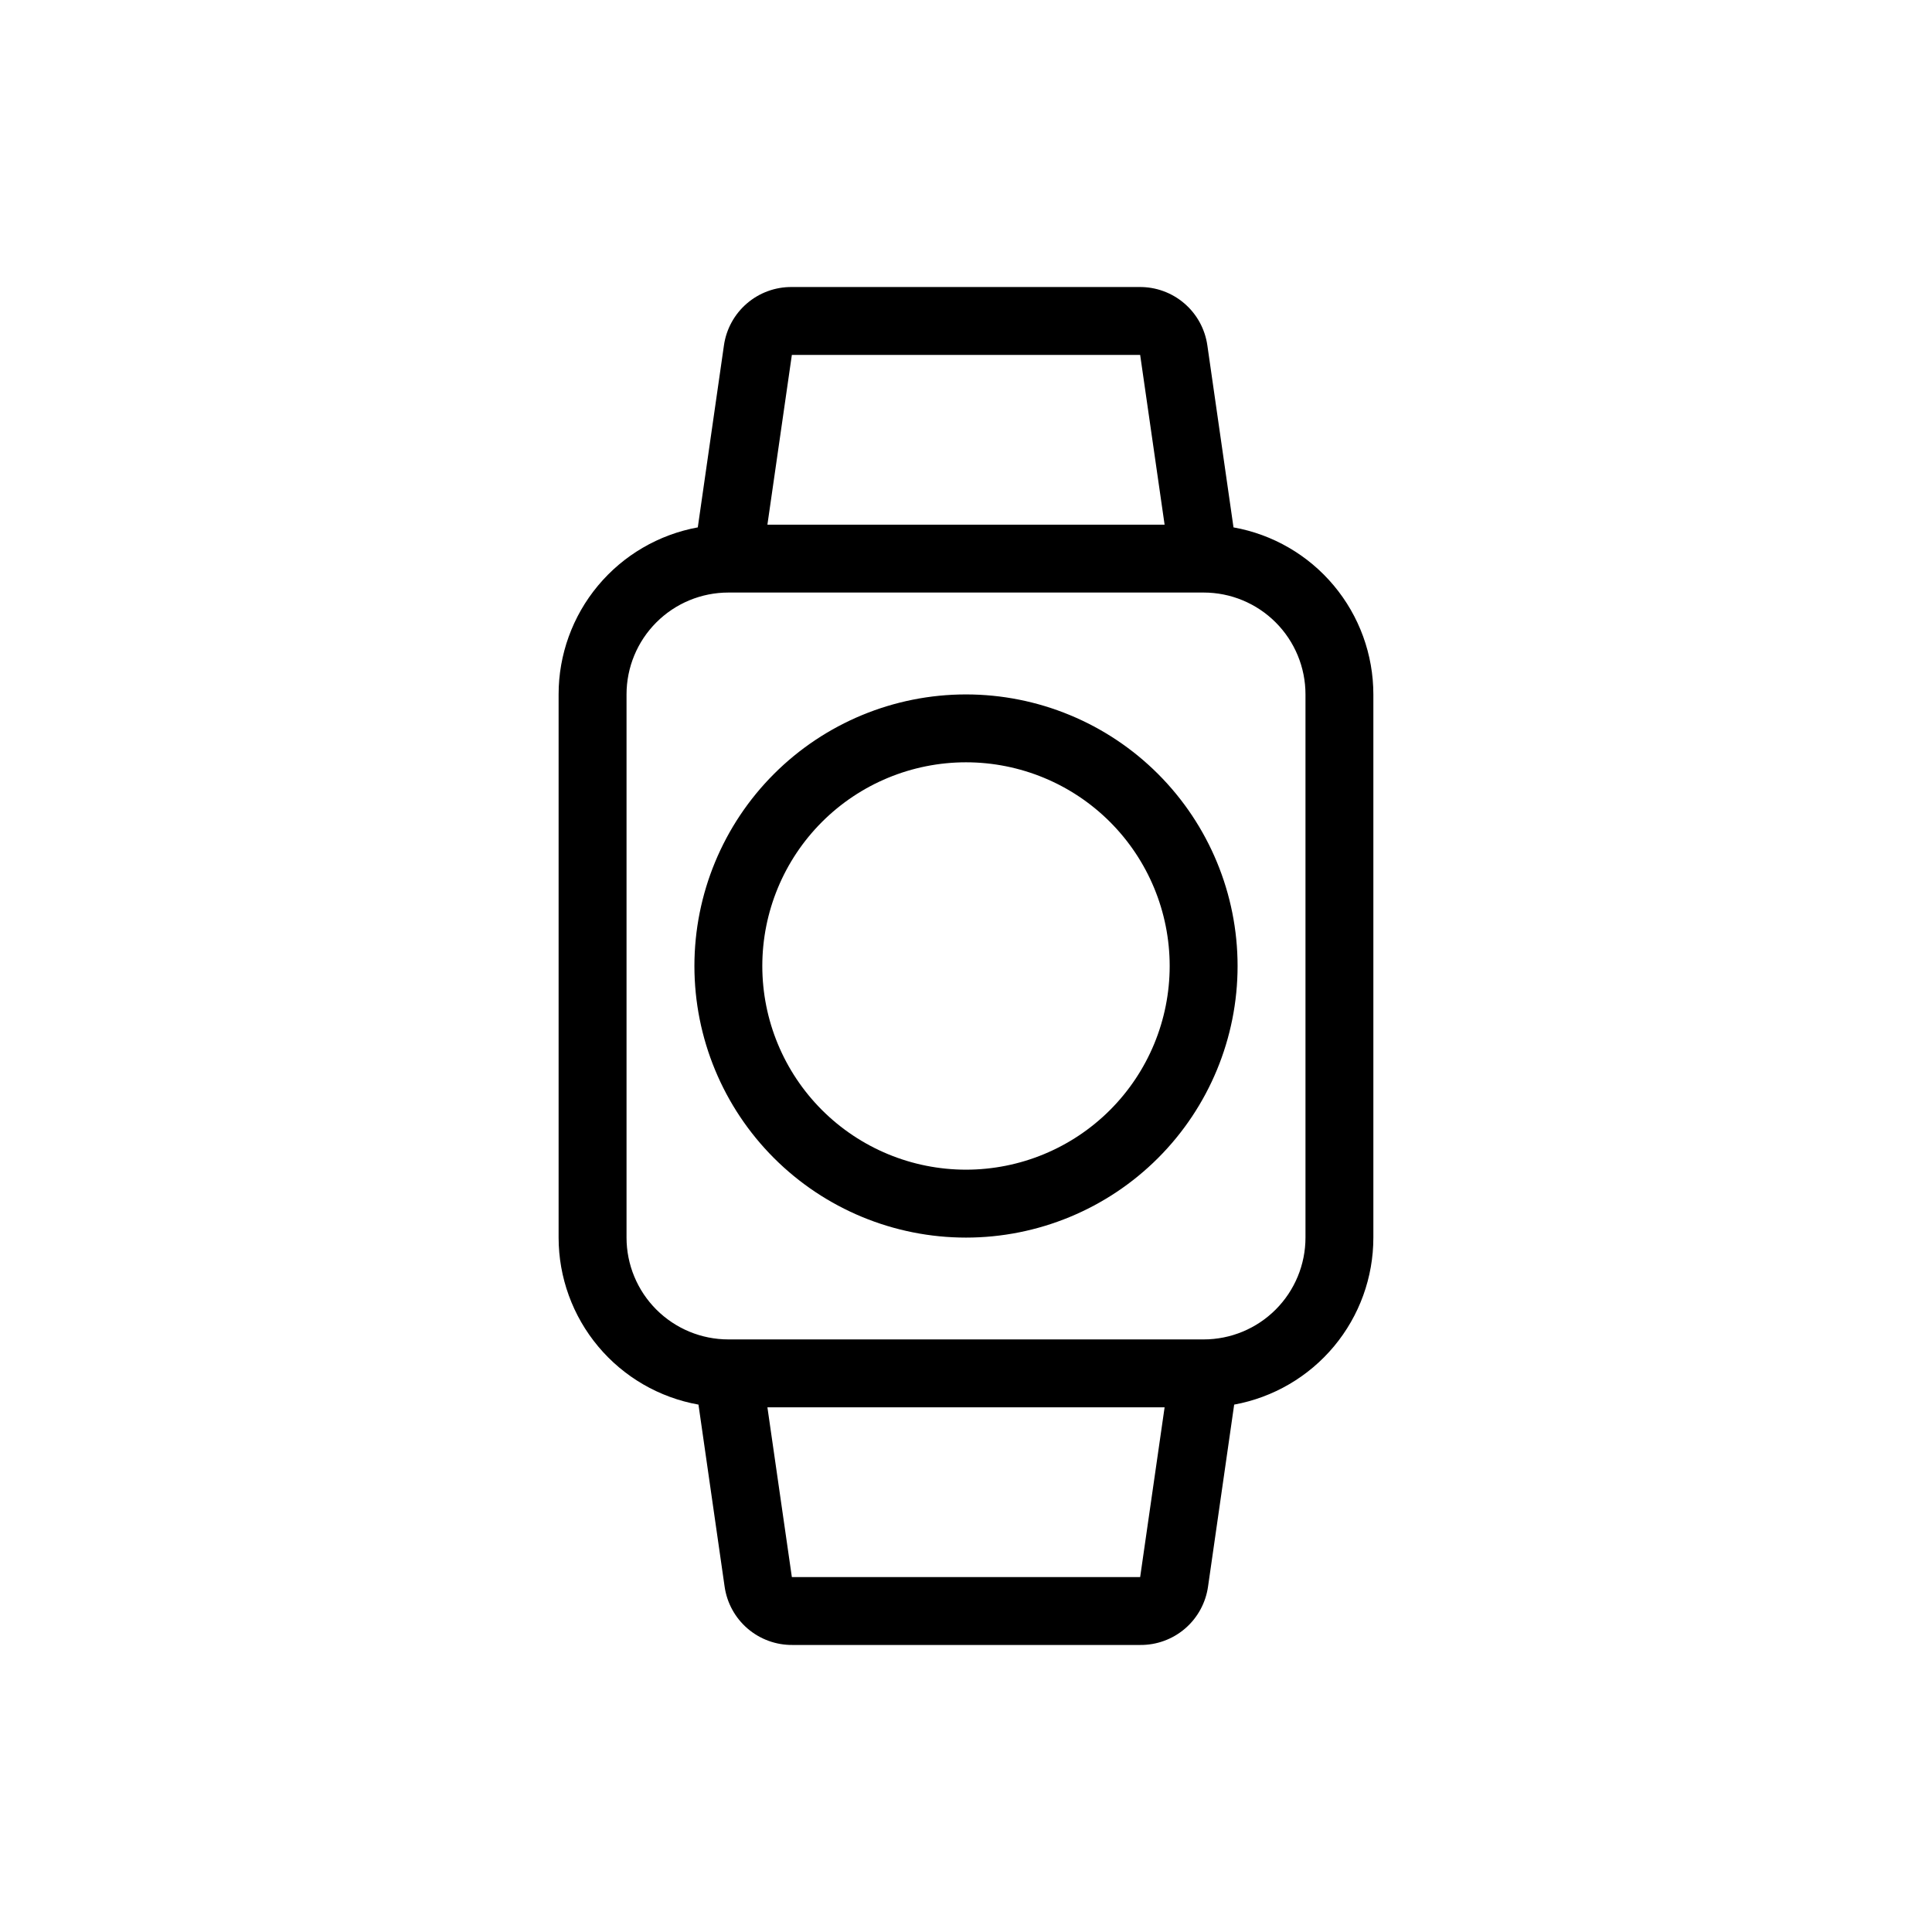
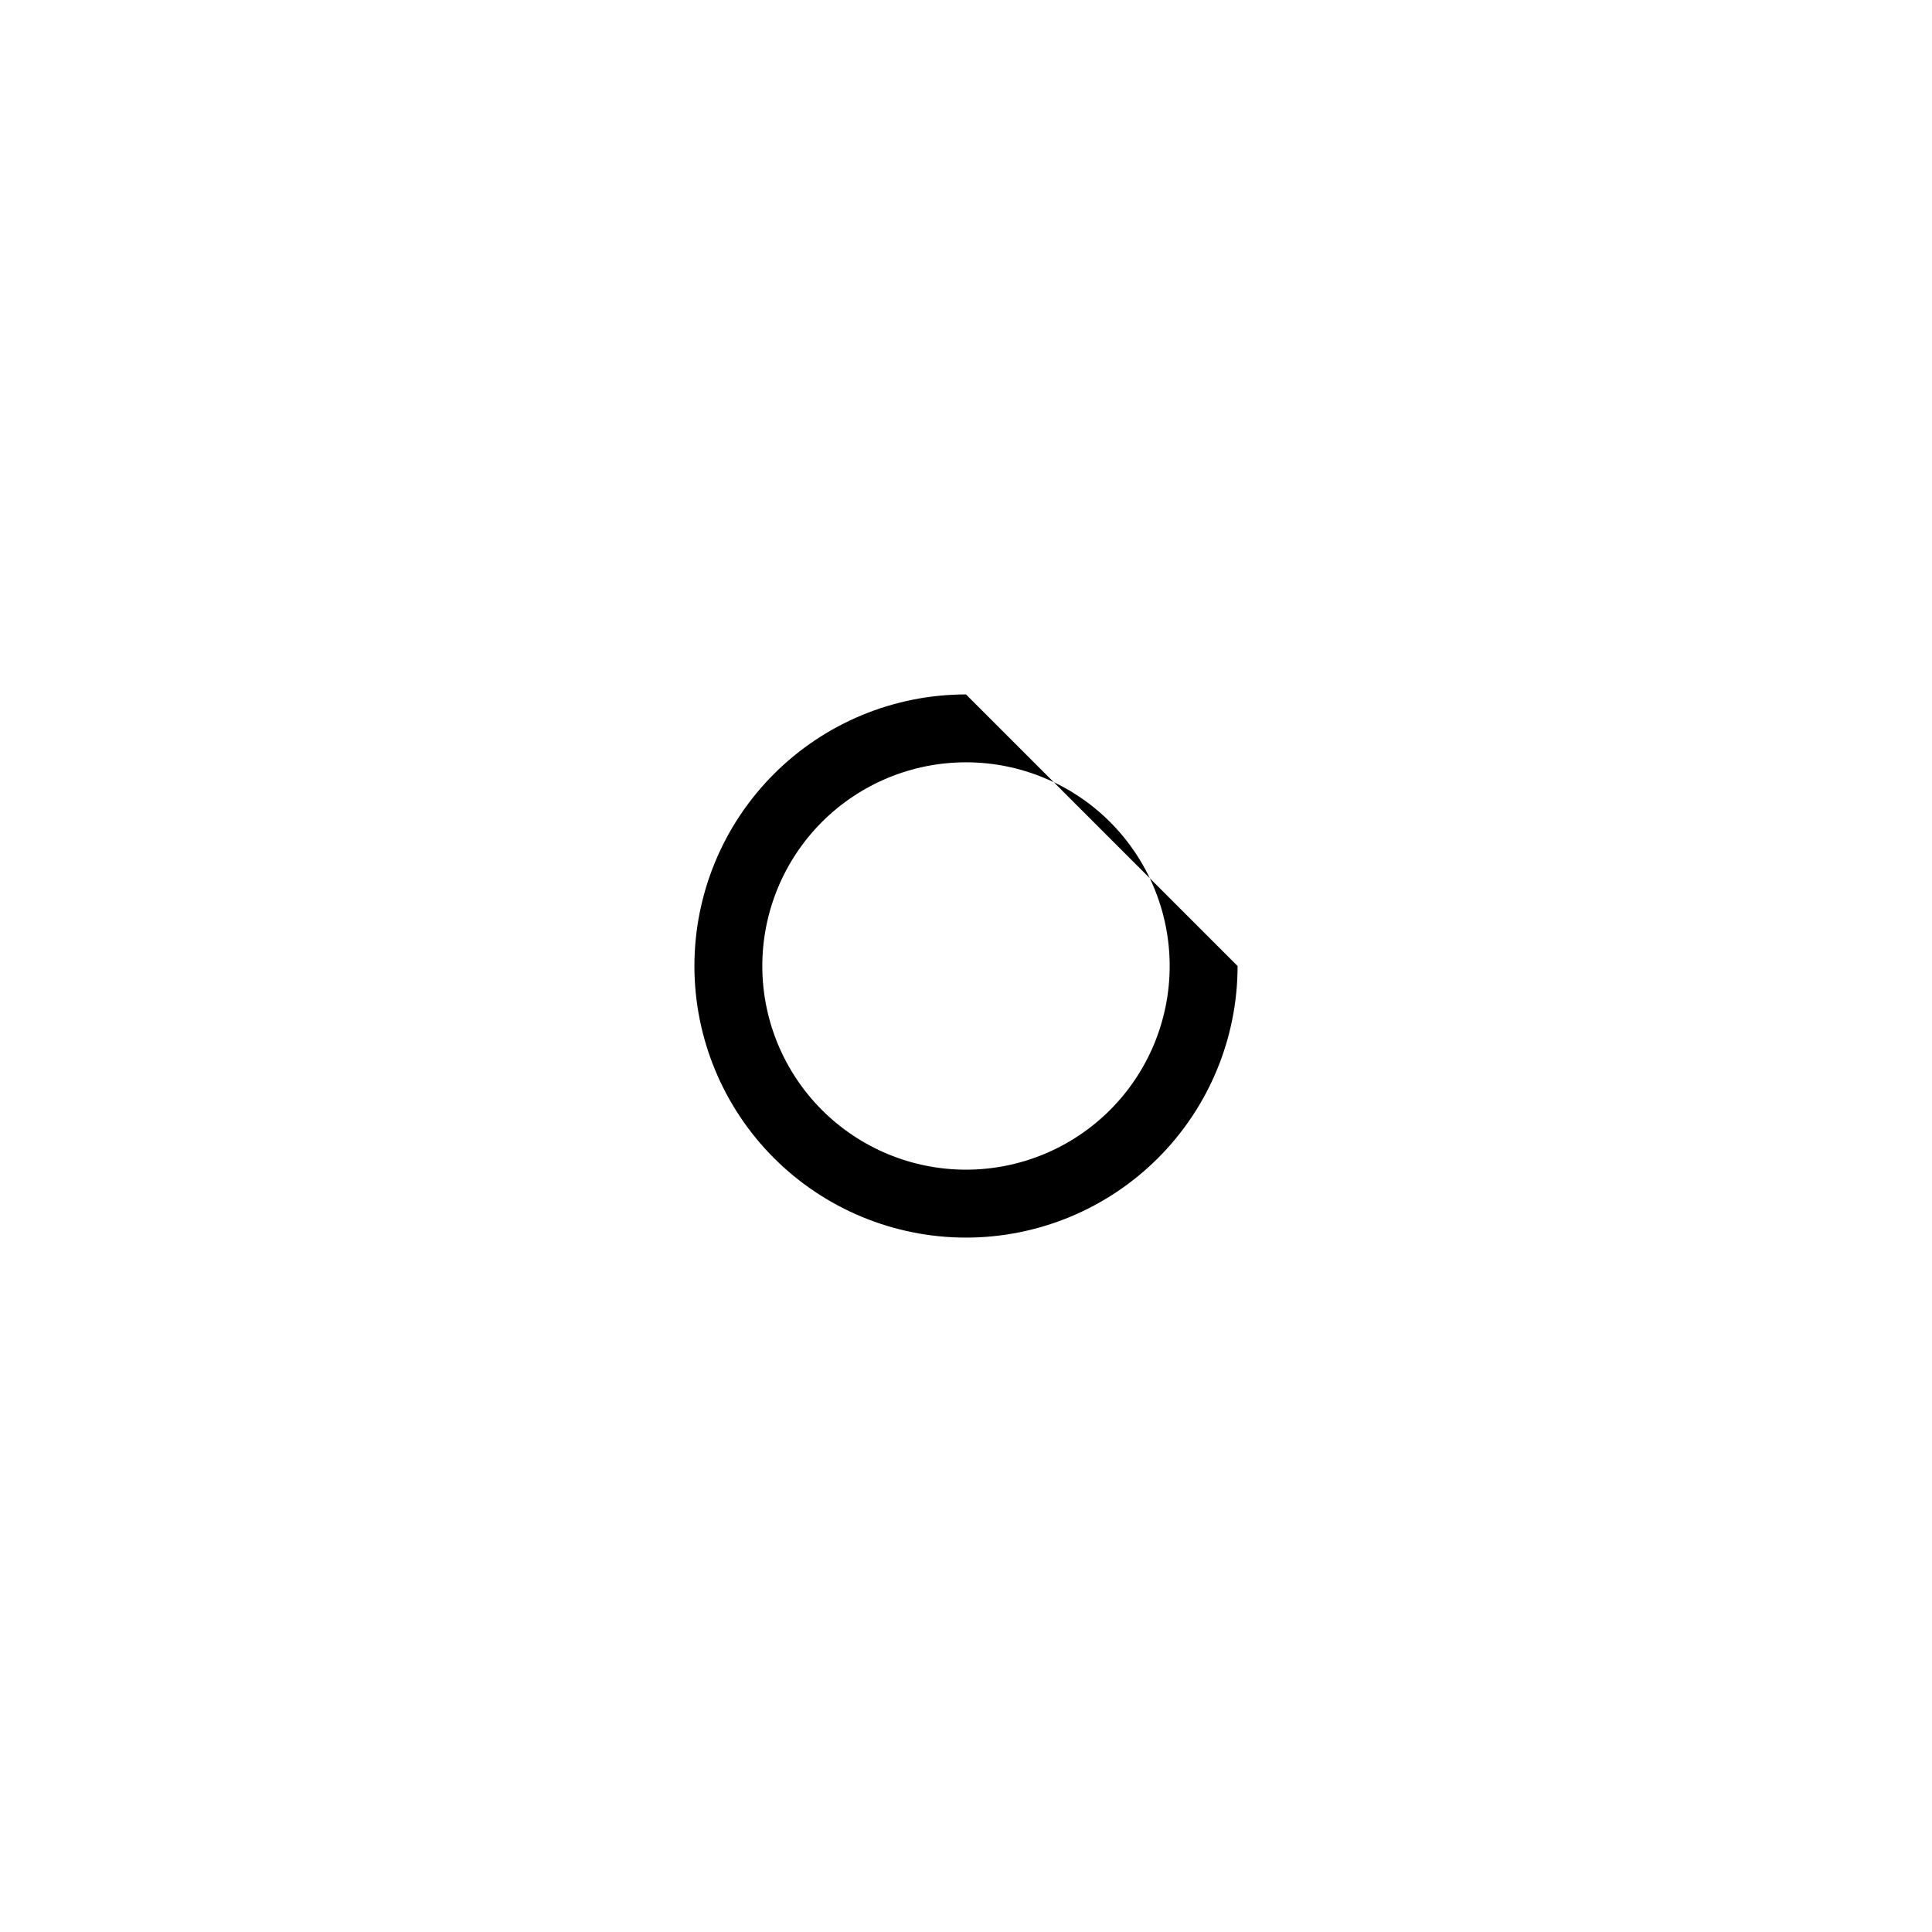
<svg xmlns="http://www.w3.org/2000/svg" fill="#000000" width="800px" height="800px" version="1.1" viewBox="144 144 512 512">
  <g>
-     <path d="m470.89 283.76-6.926-48.223c-0.613-4.32-2.773-8.273-6.086-11.121-3.309-2.848-7.543-4.394-11.906-4.352h-92.125c-4.367-0.043-8.602 1.504-11.91 4.352-3.312 2.848-5.473 6.801-6.086 11.121l-6.926 48.223c-10.355 1.895-19.719 7.363-26.461 15.453-6.738 8.086-10.43 18.281-10.426 28.812v143.95c0.004 10.555 3.719 20.77 10.496 28.859 6.773 8.094 16.18 13.547 26.57 15.402l6.926 48.223c0.613 4.324 2.773 8.277 6.086 11.125 3.309 2.844 7.543 4.391 11.91 4.348h92.125c4.363 0.043 8.598-1.504 11.906-4.348 3.312-2.848 5.473-6.801 6.086-11.125l6.926-48.223c10.359-1.895 19.723-7.363 26.461-15.449 6.742-8.09 10.43-18.285 10.426-28.812v-143.95c-0.004-10.555-3.719-20.773-10.496-28.863-6.773-8.094-16.18-13.543-26.57-15.402zm-117.04-45.703h92.305l6.477 44.984h-105.26zm92.305 323.88h-92.305l-6.477-44.984h105.26zm43.812-89.965c0 7.156-2.844 14.023-7.906 19.082-5.062 5.062-11.926 7.906-19.082 7.906h-125.95c-7.16 0-14.023-2.844-19.086-7.906-5.062-5.059-7.906-11.926-7.906-19.082v-143.95c0-7.16 2.844-14.023 7.906-19.086s11.926-7.906 19.086-7.906h125.95c7.156 0 14.02 2.844 19.082 7.906s7.906 11.926 7.906 19.086z" />
-     <path d="m400 328.03c-19.09 0-37.395 7.582-50.895 21.078-13.496 13.5-21.078 31.805-21.078 50.895 0 19.086 7.582 37.395 21.078 50.891 13.5 13.496 31.805 21.082 50.895 21.082 19.086 0 37.395-7.586 50.891-21.082s21.082-31.805 21.082-50.891c0-19.09-7.586-37.395-21.082-50.895-13.496-13.496-31.805-21.078-50.891-21.078zm0 125.95v-0.004c-14.316 0-28.047-5.688-38.172-15.809-10.121-10.125-15.809-23.852-15.809-38.168s5.688-28.047 15.809-38.172c10.125-10.121 23.855-15.809 38.172-15.809s28.043 5.688 38.168 15.809c10.121 10.125 15.809 23.855 15.809 38.172s-5.688 28.043-15.809 38.168c-10.125 10.121-23.852 15.809-38.168 15.809z" />
+     <path d="m400 328.03c-19.09 0-37.395 7.582-50.895 21.078-13.496 13.5-21.078 31.805-21.078 50.895 0 19.086 7.582 37.395 21.078 50.891 13.5 13.496 31.805 21.082 50.895 21.082 19.086 0 37.395-7.586 50.891-21.082s21.082-31.805 21.082-50.891zm0 125.95v-0.004c-14.316 0-28.047-5.688-38.172-15.809-10.121-10.125-15.809-23.852-15.809-38.168s5.688-28.047 15.809-38.172c10.125-10.121 23.855-15.809 38.172-15.809s28.043 5.688 38.168 15.809c10.121 10.125 15.809 23.855 15.809 38.172s-5.688 28.043-15.809 38.168c-10.125 10.121-23.852 15.809-38.168 15.809z" />
  </g>
</svg>